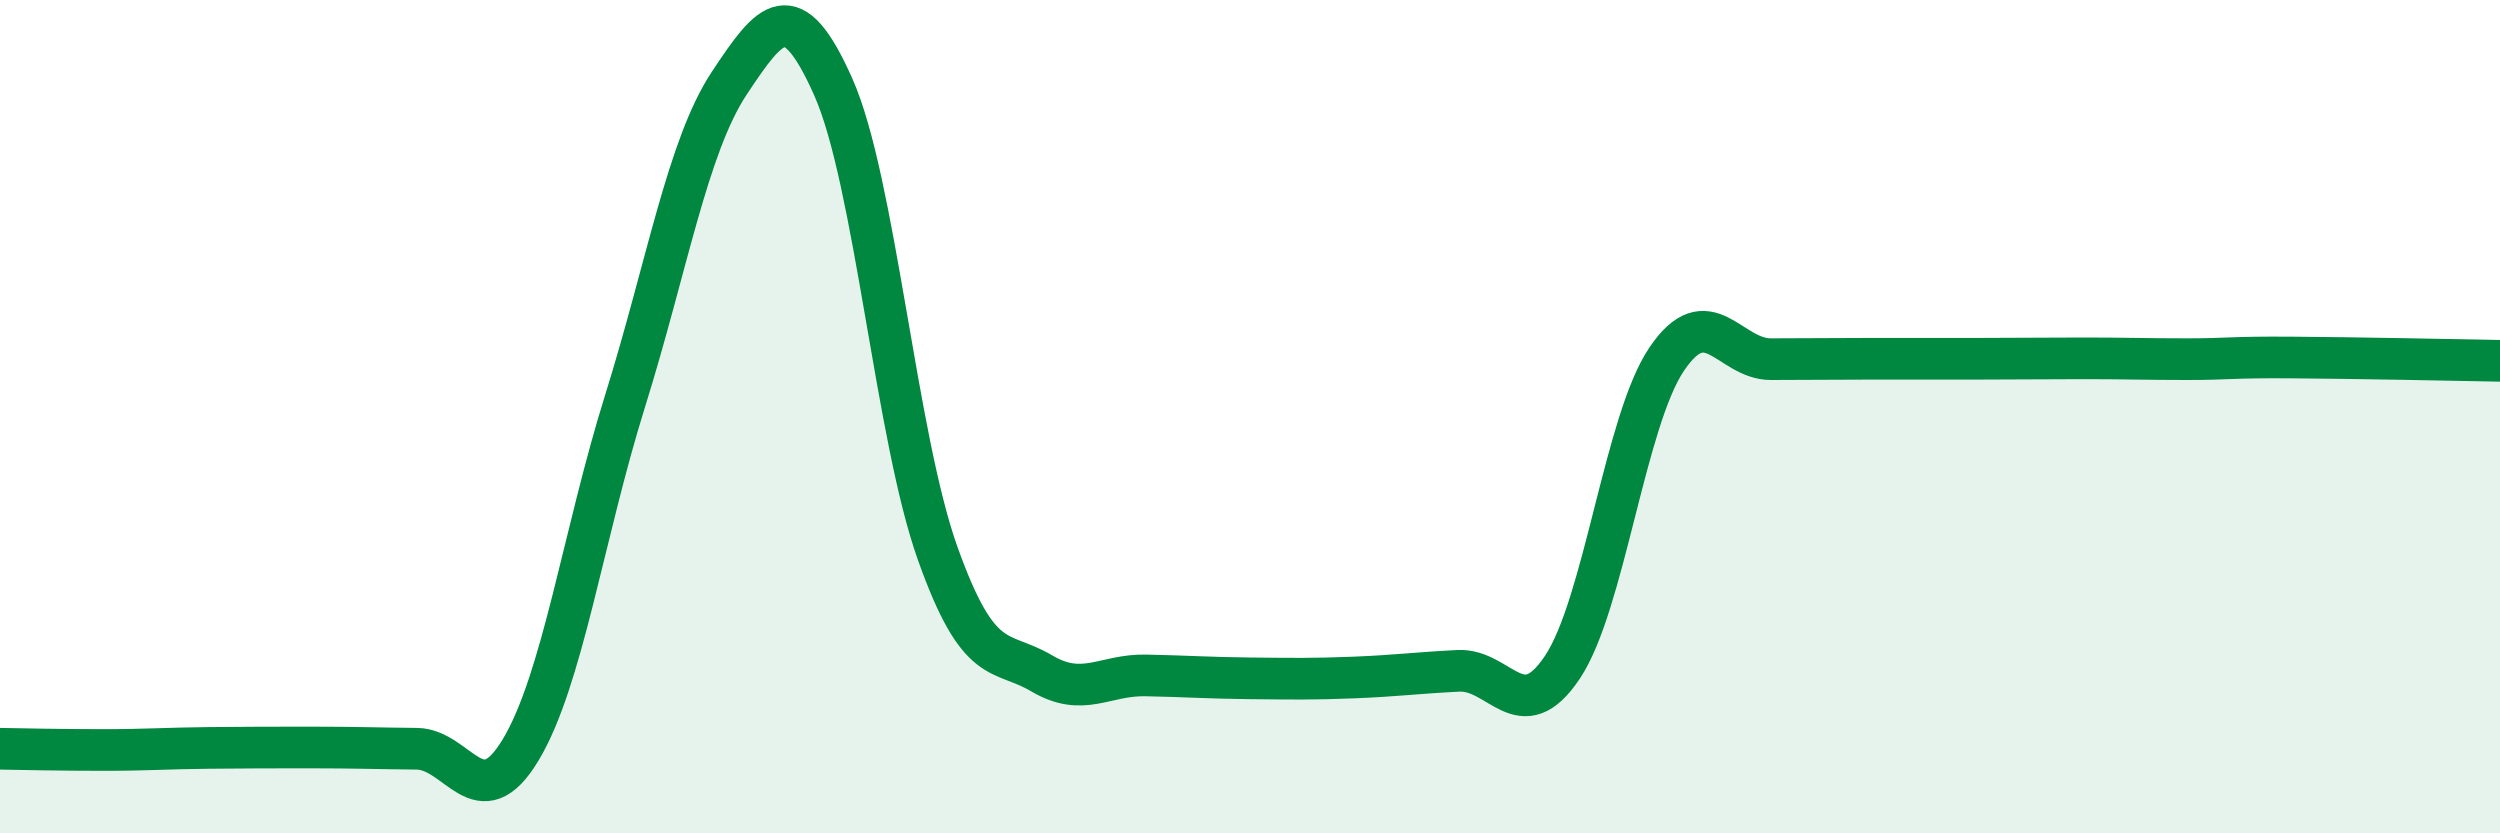
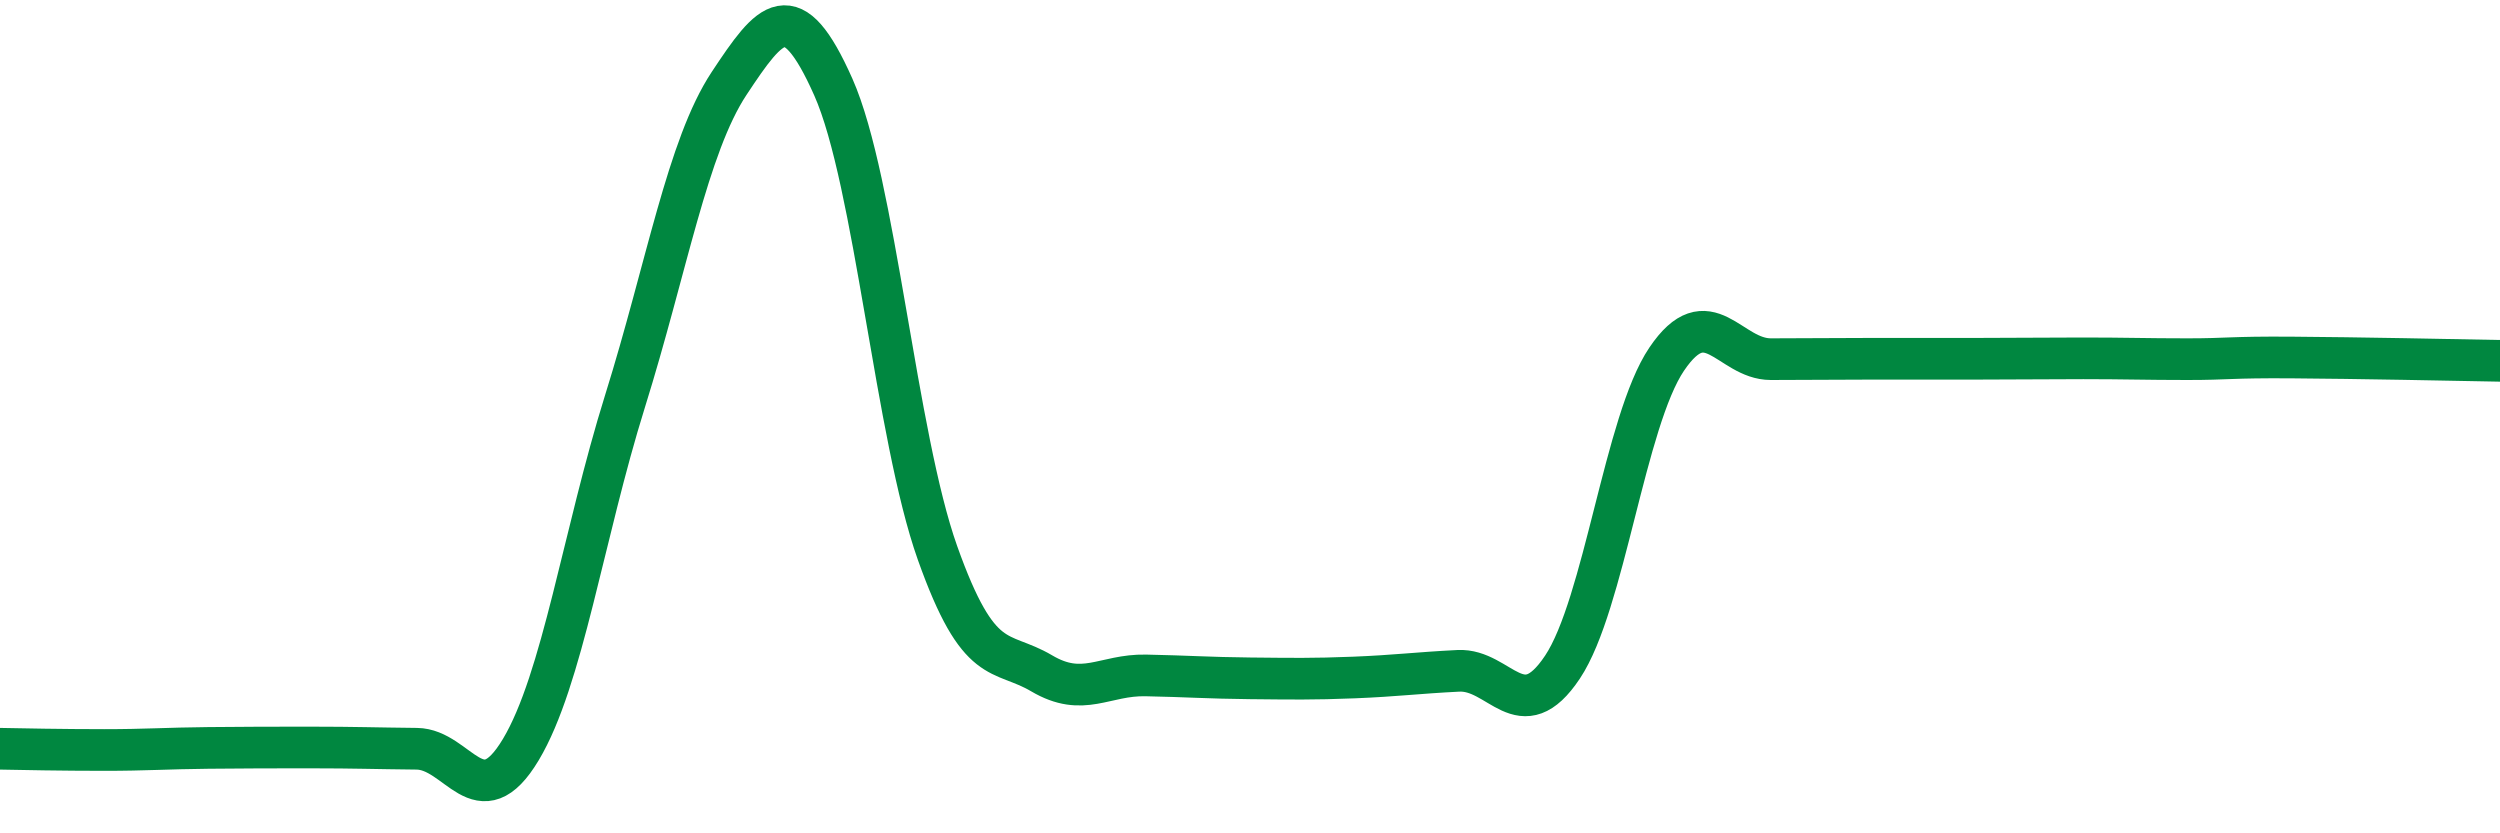
<svg xmlns="http://www.w3.org/2000/svg" width="60" height="20" viewBox="0 0 60 20">
-   <path d="M 0,17.97 C 0.5,17.98 1.5,18 2.5,18 C 3.5,18 4,17.96 5,17.95 C 6,17.94 6.5,17.94 7.5,17.94 C 8.5,17.94 9,17.96 10,17.97 C 11,17.98 11.5,19.66 12.5,17.99 C 13.5,16.32 14,12.83 15,9.63 C 16,6.43 16.5,3.51 17.5,2 C 18.5,0.49 19,-0.16 20,2.09 C 21,4.34 21.5,10.46 22.5,13.27 C 23.5,16.08 24,15.57 25,16.16 C 26,16.75 26.5,16.19 27.5,16.21 C 28.5,16.23 29,16.27 30,16.28 C 31,16.29 31.5,16.3 32.5,16.26 C 33.5,16.22 34,16.15 35,16.1 C 36,16.05 36.5,17.51 37.5,16.01 C 38.5,14.51 39,10.1 40,8.62 C 41,7.14 41.5,8.62 42.5,8.62 C 43.5,8.62 44,8.61 45,8.61 C 46,8.61 46.5,8.61 47.5,8.61 C 48.5,8.61 49,8.6 50,8.6 C 51,8.6 51.5,8.62 52.5,8.62 C 53.5,8.62 53.5,8.57 55,8.58 C 56.5,8.59 59,8.64 60,8.66L60 20L0 20Z" fill="#008740" opacity="0.1" stroke-linecap="round" stroke-linejoin="round" />
  <path d="M 0,17.97 C 0.5,17.98 1.5,18 2.5,18 C 3.5,18 4,17.96 5,17.95 C 6,17.94 6.5,17.94 7.5,17.94 C 8.5,17.94 9,17.96 10,17.97 C 11,17.98 11.5,19.66 12.5,17.99 C 13.5,16.32 14,12.83 15,9.63 C 16,6.43 16.5,3.51 17.5,2 C 18.5,0.49 19,-0.16 20,2.09 C 21,4.34 21.5,10.46 22.5,13.27 C 23.5,16.08 24,15.57 25,16.16 C 26,16.75 26.5,16.19 27.5,16.21 C 28.5,16.23 29,16.27 30,16.28 C 31,16.29 31.5,16.3 32.5,16.26 C 33.5,16.22 34,16.15 35,16.1 C 36,16.05 36.5,17.51 37.5,16.01 C 38.5,14.51 39,10.1 40,8.62 C 41,7.14 41.5,8.62 42.5,8.62 C 43.5,8.62 44,8.61 45,8.61 C 46,8.61 46.5,8.61 47.5,8.61 C 48.5,8.61 49,8.6 50,8.6 C 51,8.6 51.5,8.62 52.5,8.62 C 53.5,8.62 53.5,8.57 55,8.58 C 56.5,8.59 59,8.64 60,8.66" stroke="#008740" stroke-width="1" fill="none" stroke-linecap="round" stroke-linejoin="round" />
</svg>